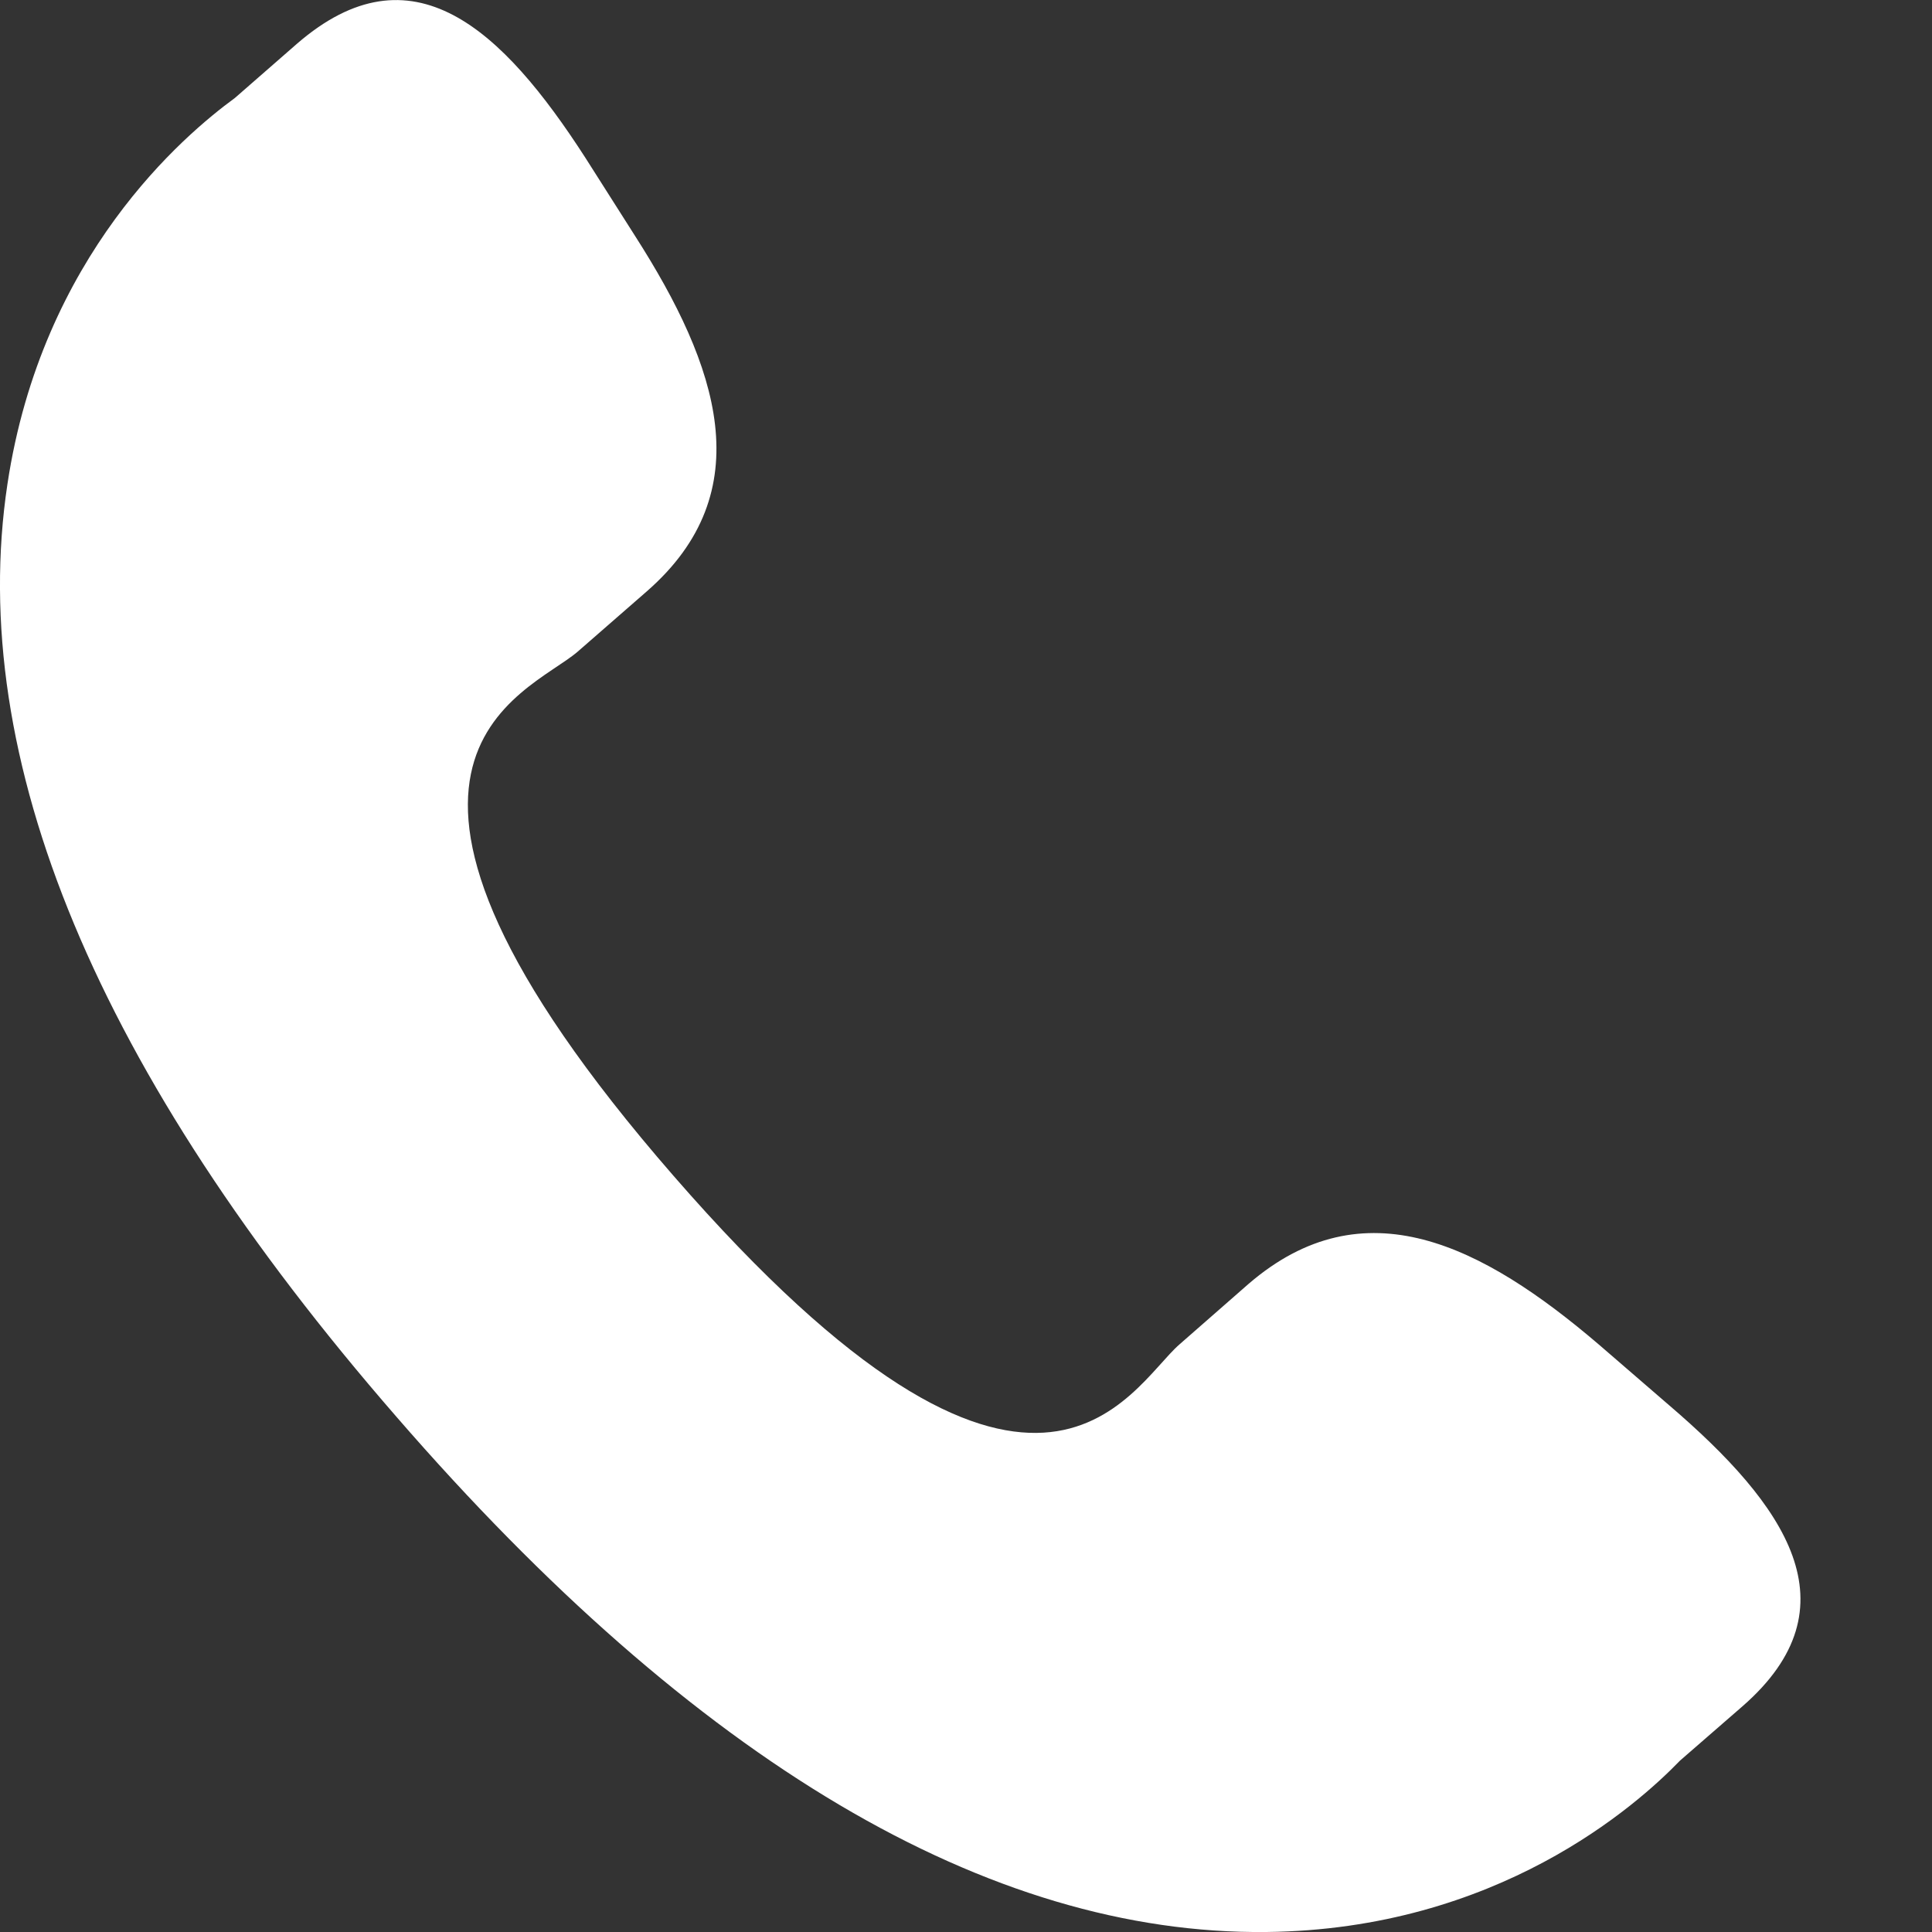
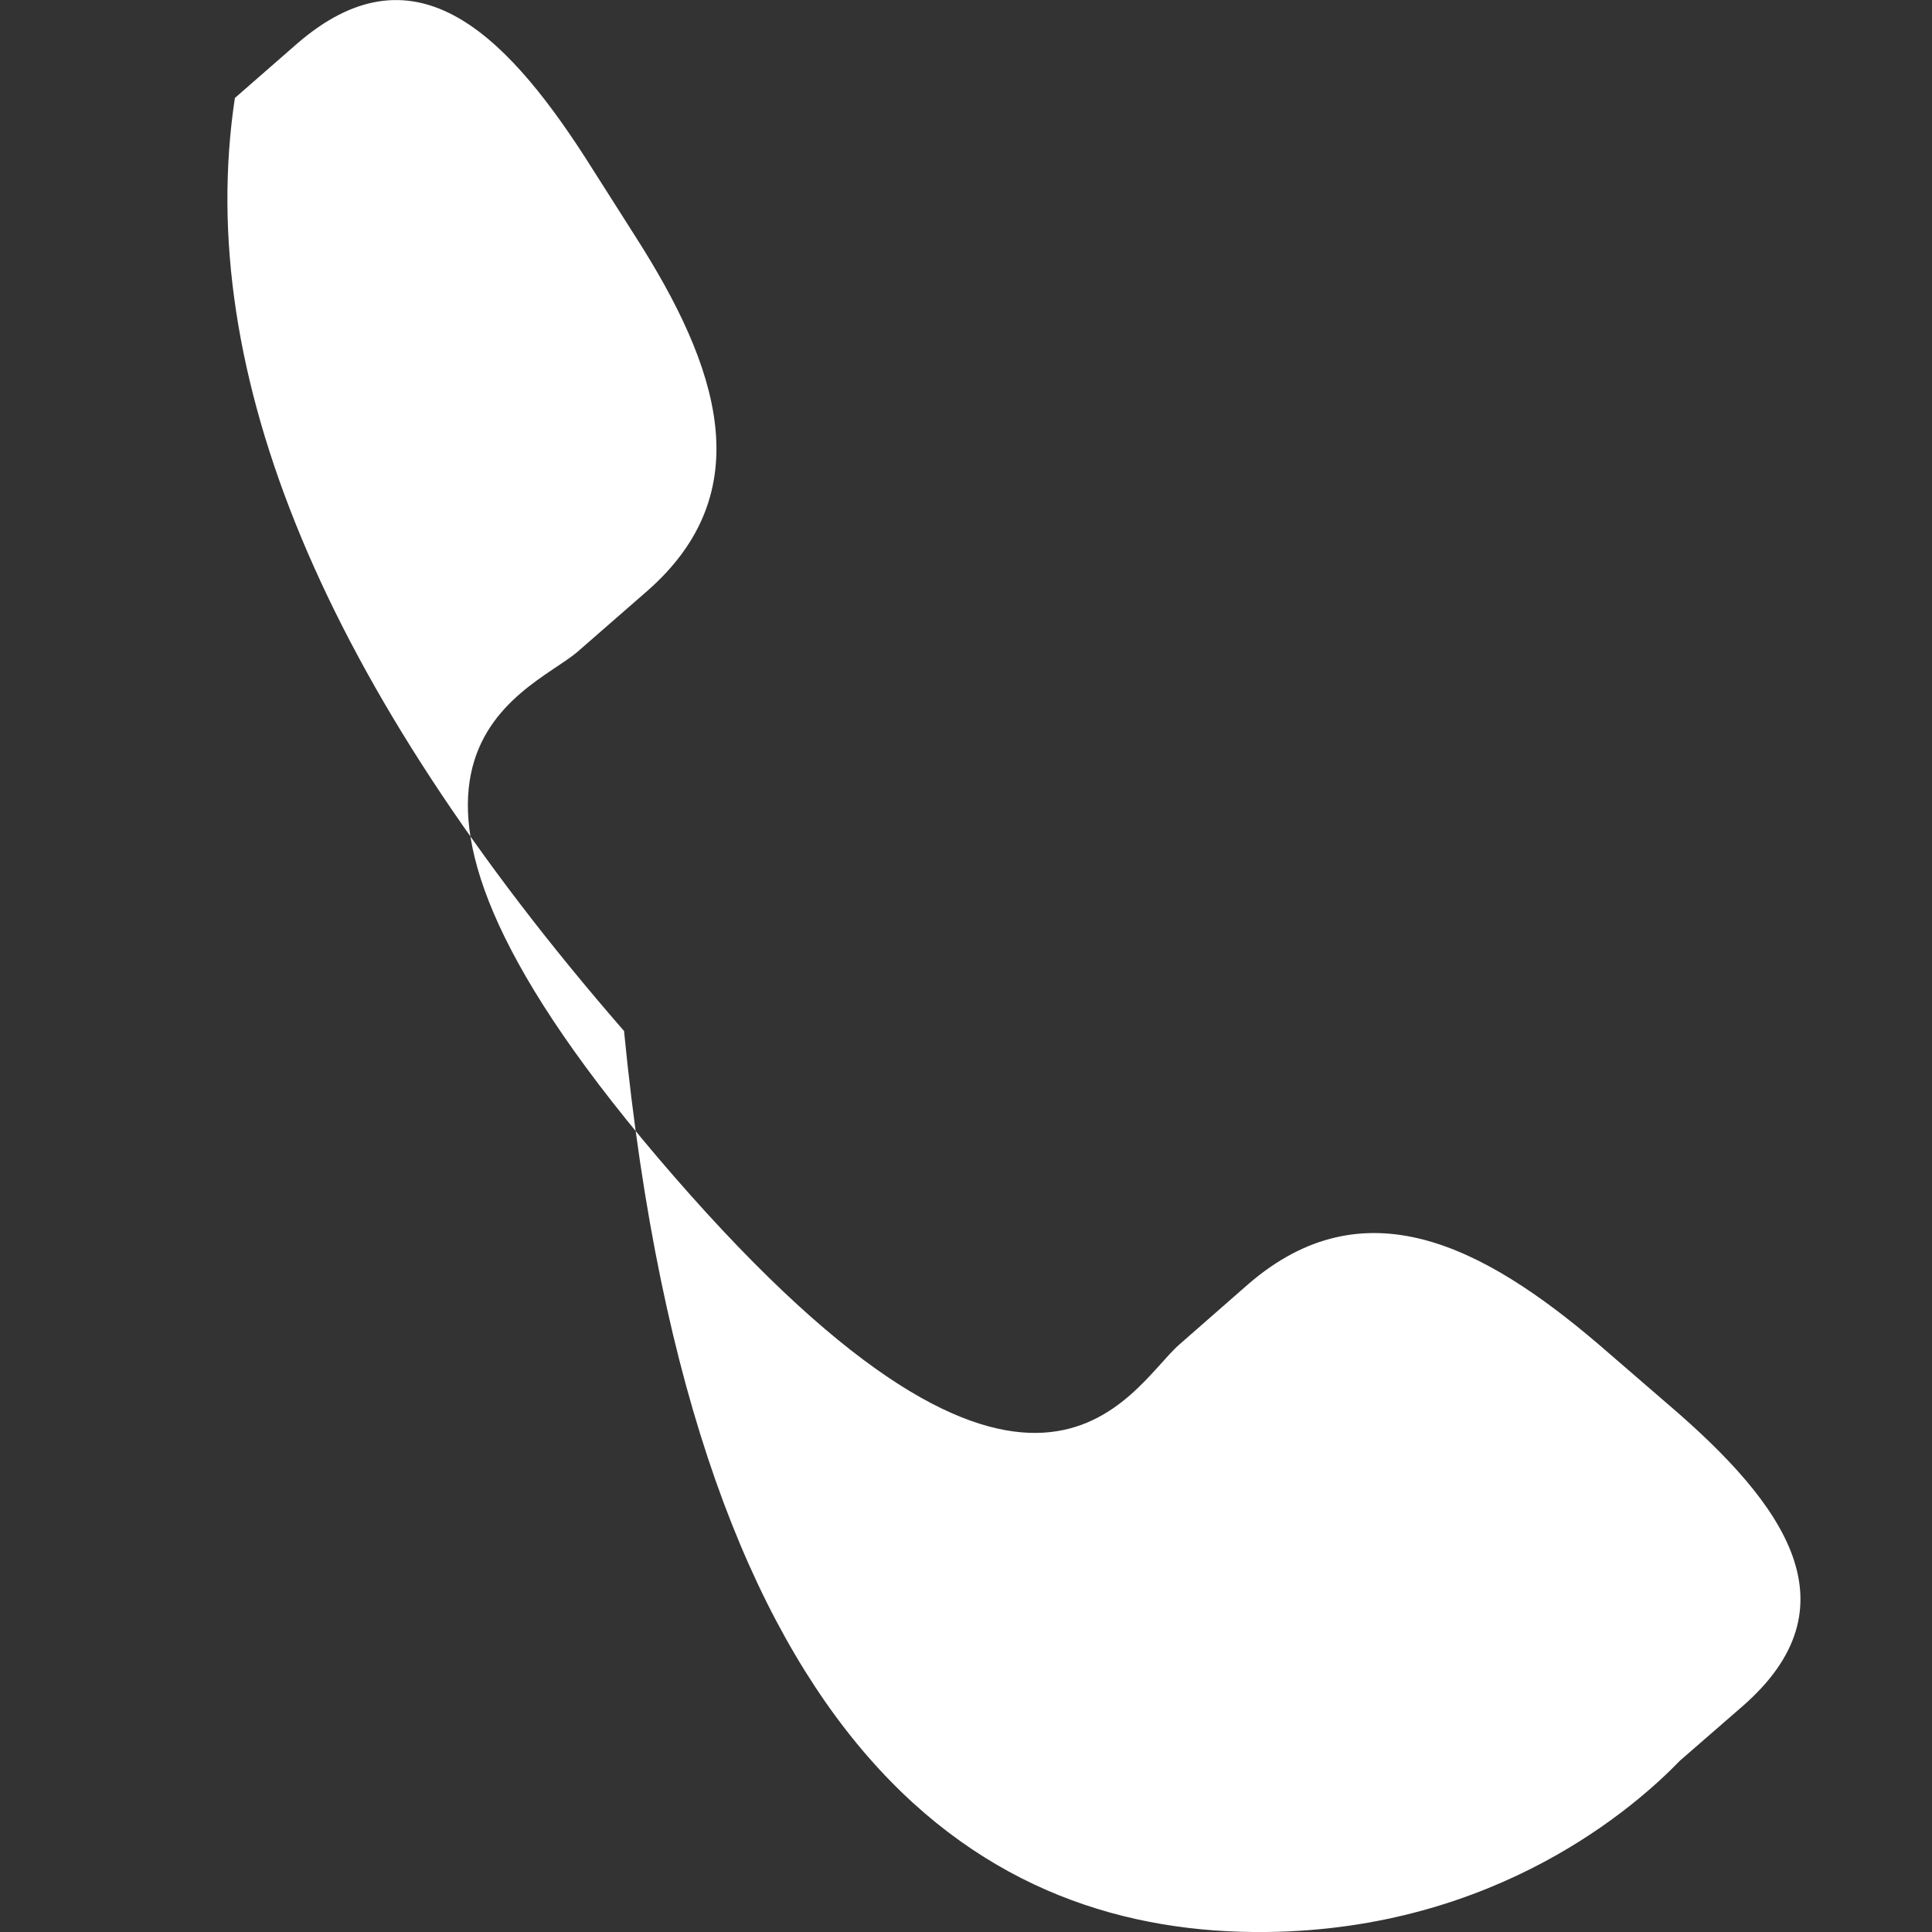
<svg xmlns="http://www.w3.org/2000/svg" width="14" height="14" viewBox="0 0 14 14" fill="none">
  <rect x="0" y="0" width="14" height="14" fill="#333333" stroke="none" />
-   <path d="M11.587 9.744c-.846-.723-1.704-1.161-2.54-.44l-.499.437c-.365.317-1.043 1.798-3.667-1.22-2.623-3.014-1.062-3.484-.696-3.798l.501-.437c.831-.724.518-1.635-.082-2.573l-.361-.568C3.64.209 2.985-.405 2.152.317l-.45.393C1.333.98.304 1.85.054 3.507c-.3 1.988.648 4.264 2.82 6.761C5.041 12.767 7.165 14.022 9.177 14c1.672-.018 2.681-.915 2.997-1.242l.452-.393c.83-.723.315-1.458-.532-2.183z" fill="#FFF" />
+   <path d="M11.587 9.744c-.846-.723-1.704-1.161-2.54-.44l-.499.437c-.365.317-1.043 1.798-3.667-1.22-2.623-3.014-1.062-3.484-.696-3.798l.501-.437c.831-.724.518-1.635-.082-2.573l-.361-.568C3.64.209 2.985-.405 2.152.317l-.45.393c-.3 1.988.648 4.264 2.82 6.761C5.041 12.767 7.165 14.022 9.177 14c1.672-.018 2.681-.915 2.997-1.242l.452-.393c.83-.723.315-1.458-.532-2.183z" fill="#FFF" />
</svg>